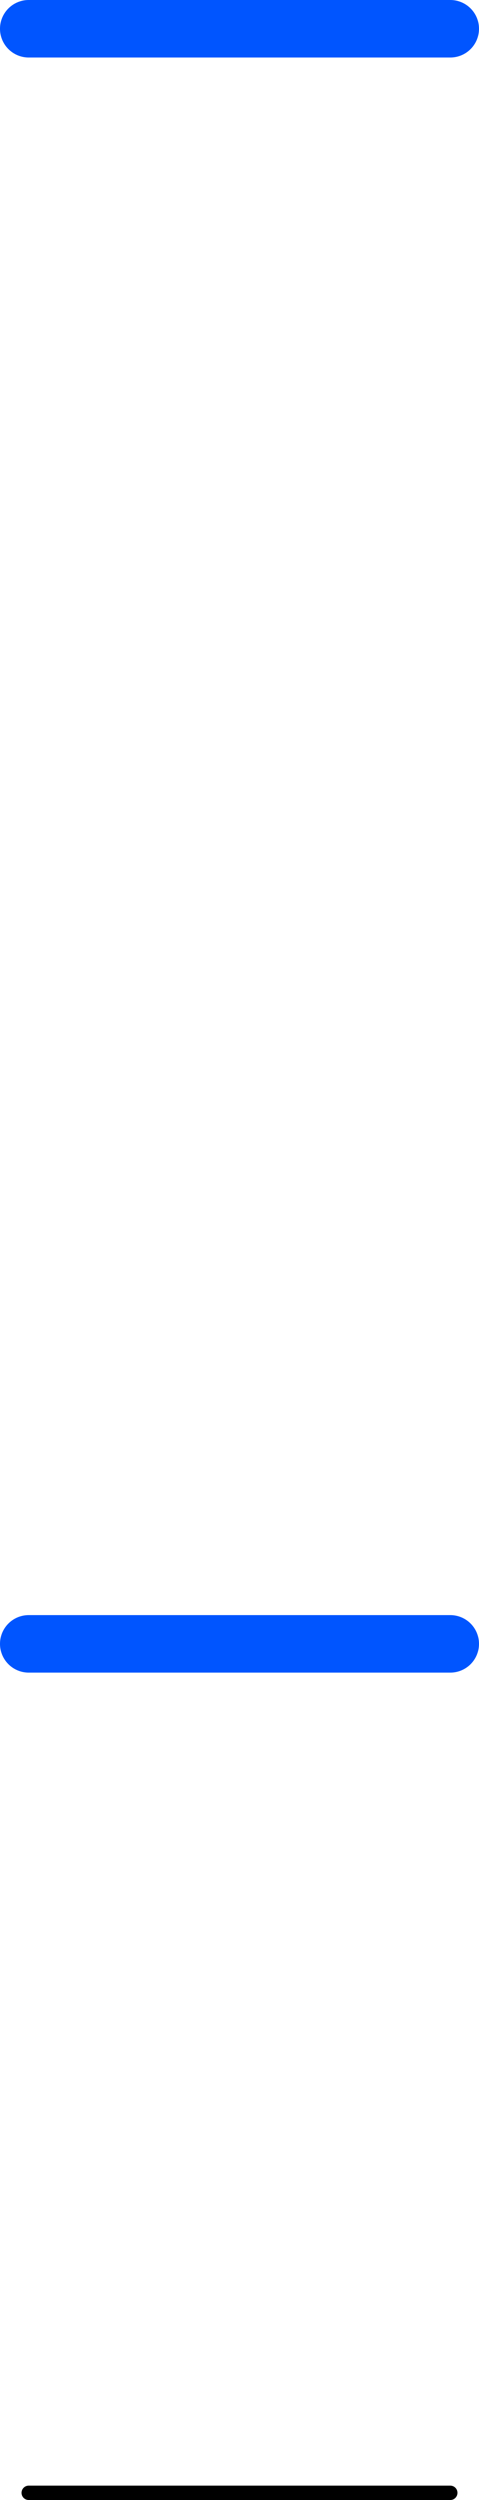
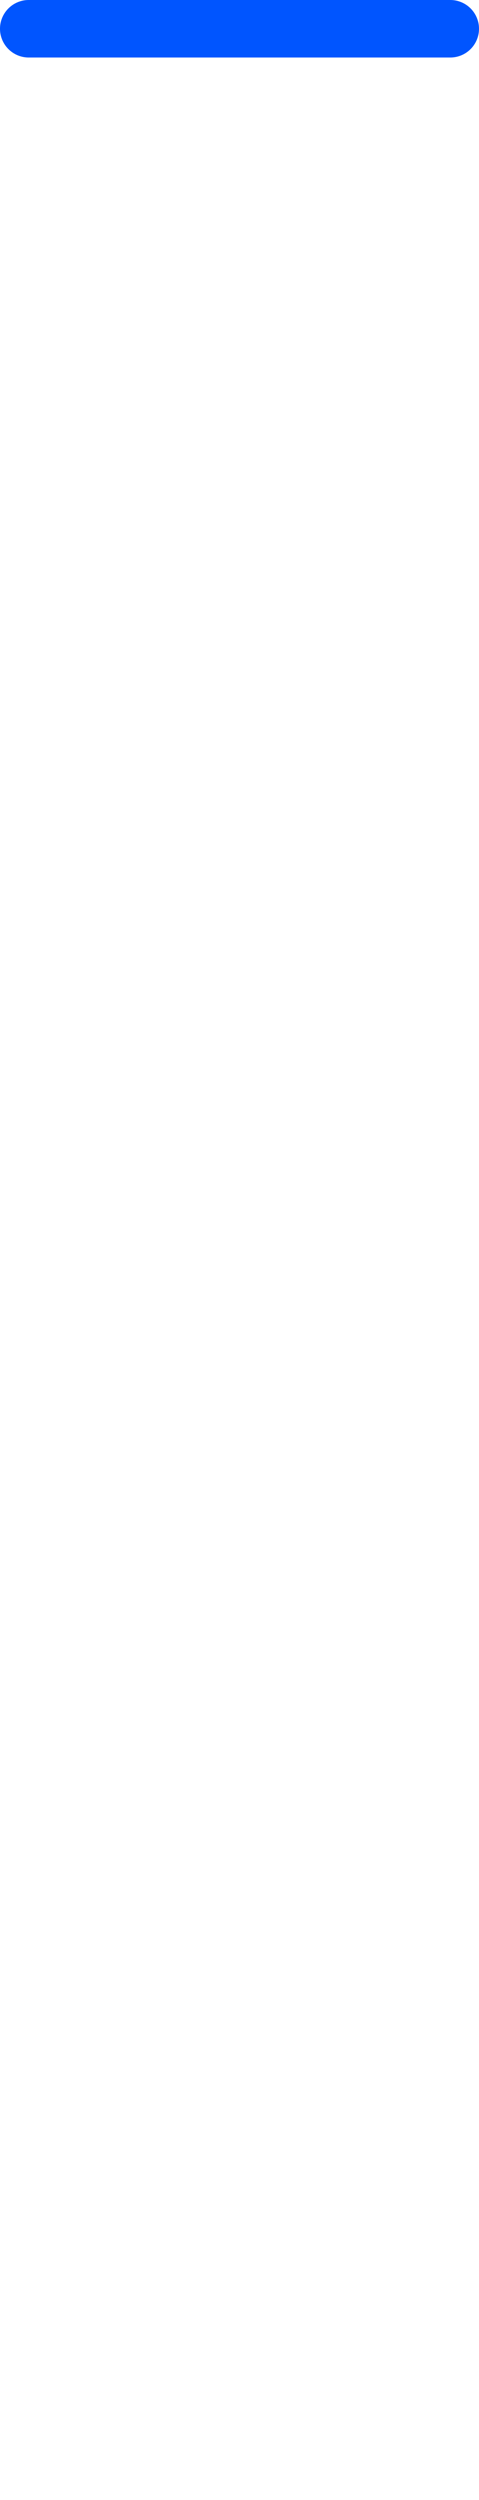
<svg xmlns="http://www.w3.org/2000/svg" id="Layer_1" data-name="Layer 1" viewBox="0 0 33.36 173.86">
  <defs>
    <style>.cls-2{fill:none;stroke-linecap:round;stroke-linejoin:round;stroke:#05f;stroke-width:4px}</style>
  </defs>
  <g id="para-accent">
-     <path style="fill:none;stroke-linecap:round;stroke-linejoin:round;stroke:#000" d="M2 173.36h29.36" />
-     <path class="cls-2" d="M2 114.32h29.36M2 2h29.36" />
+     <path class="cls-2" d="M2 114.32M2 2h29.36" />
  </g>
</svg>